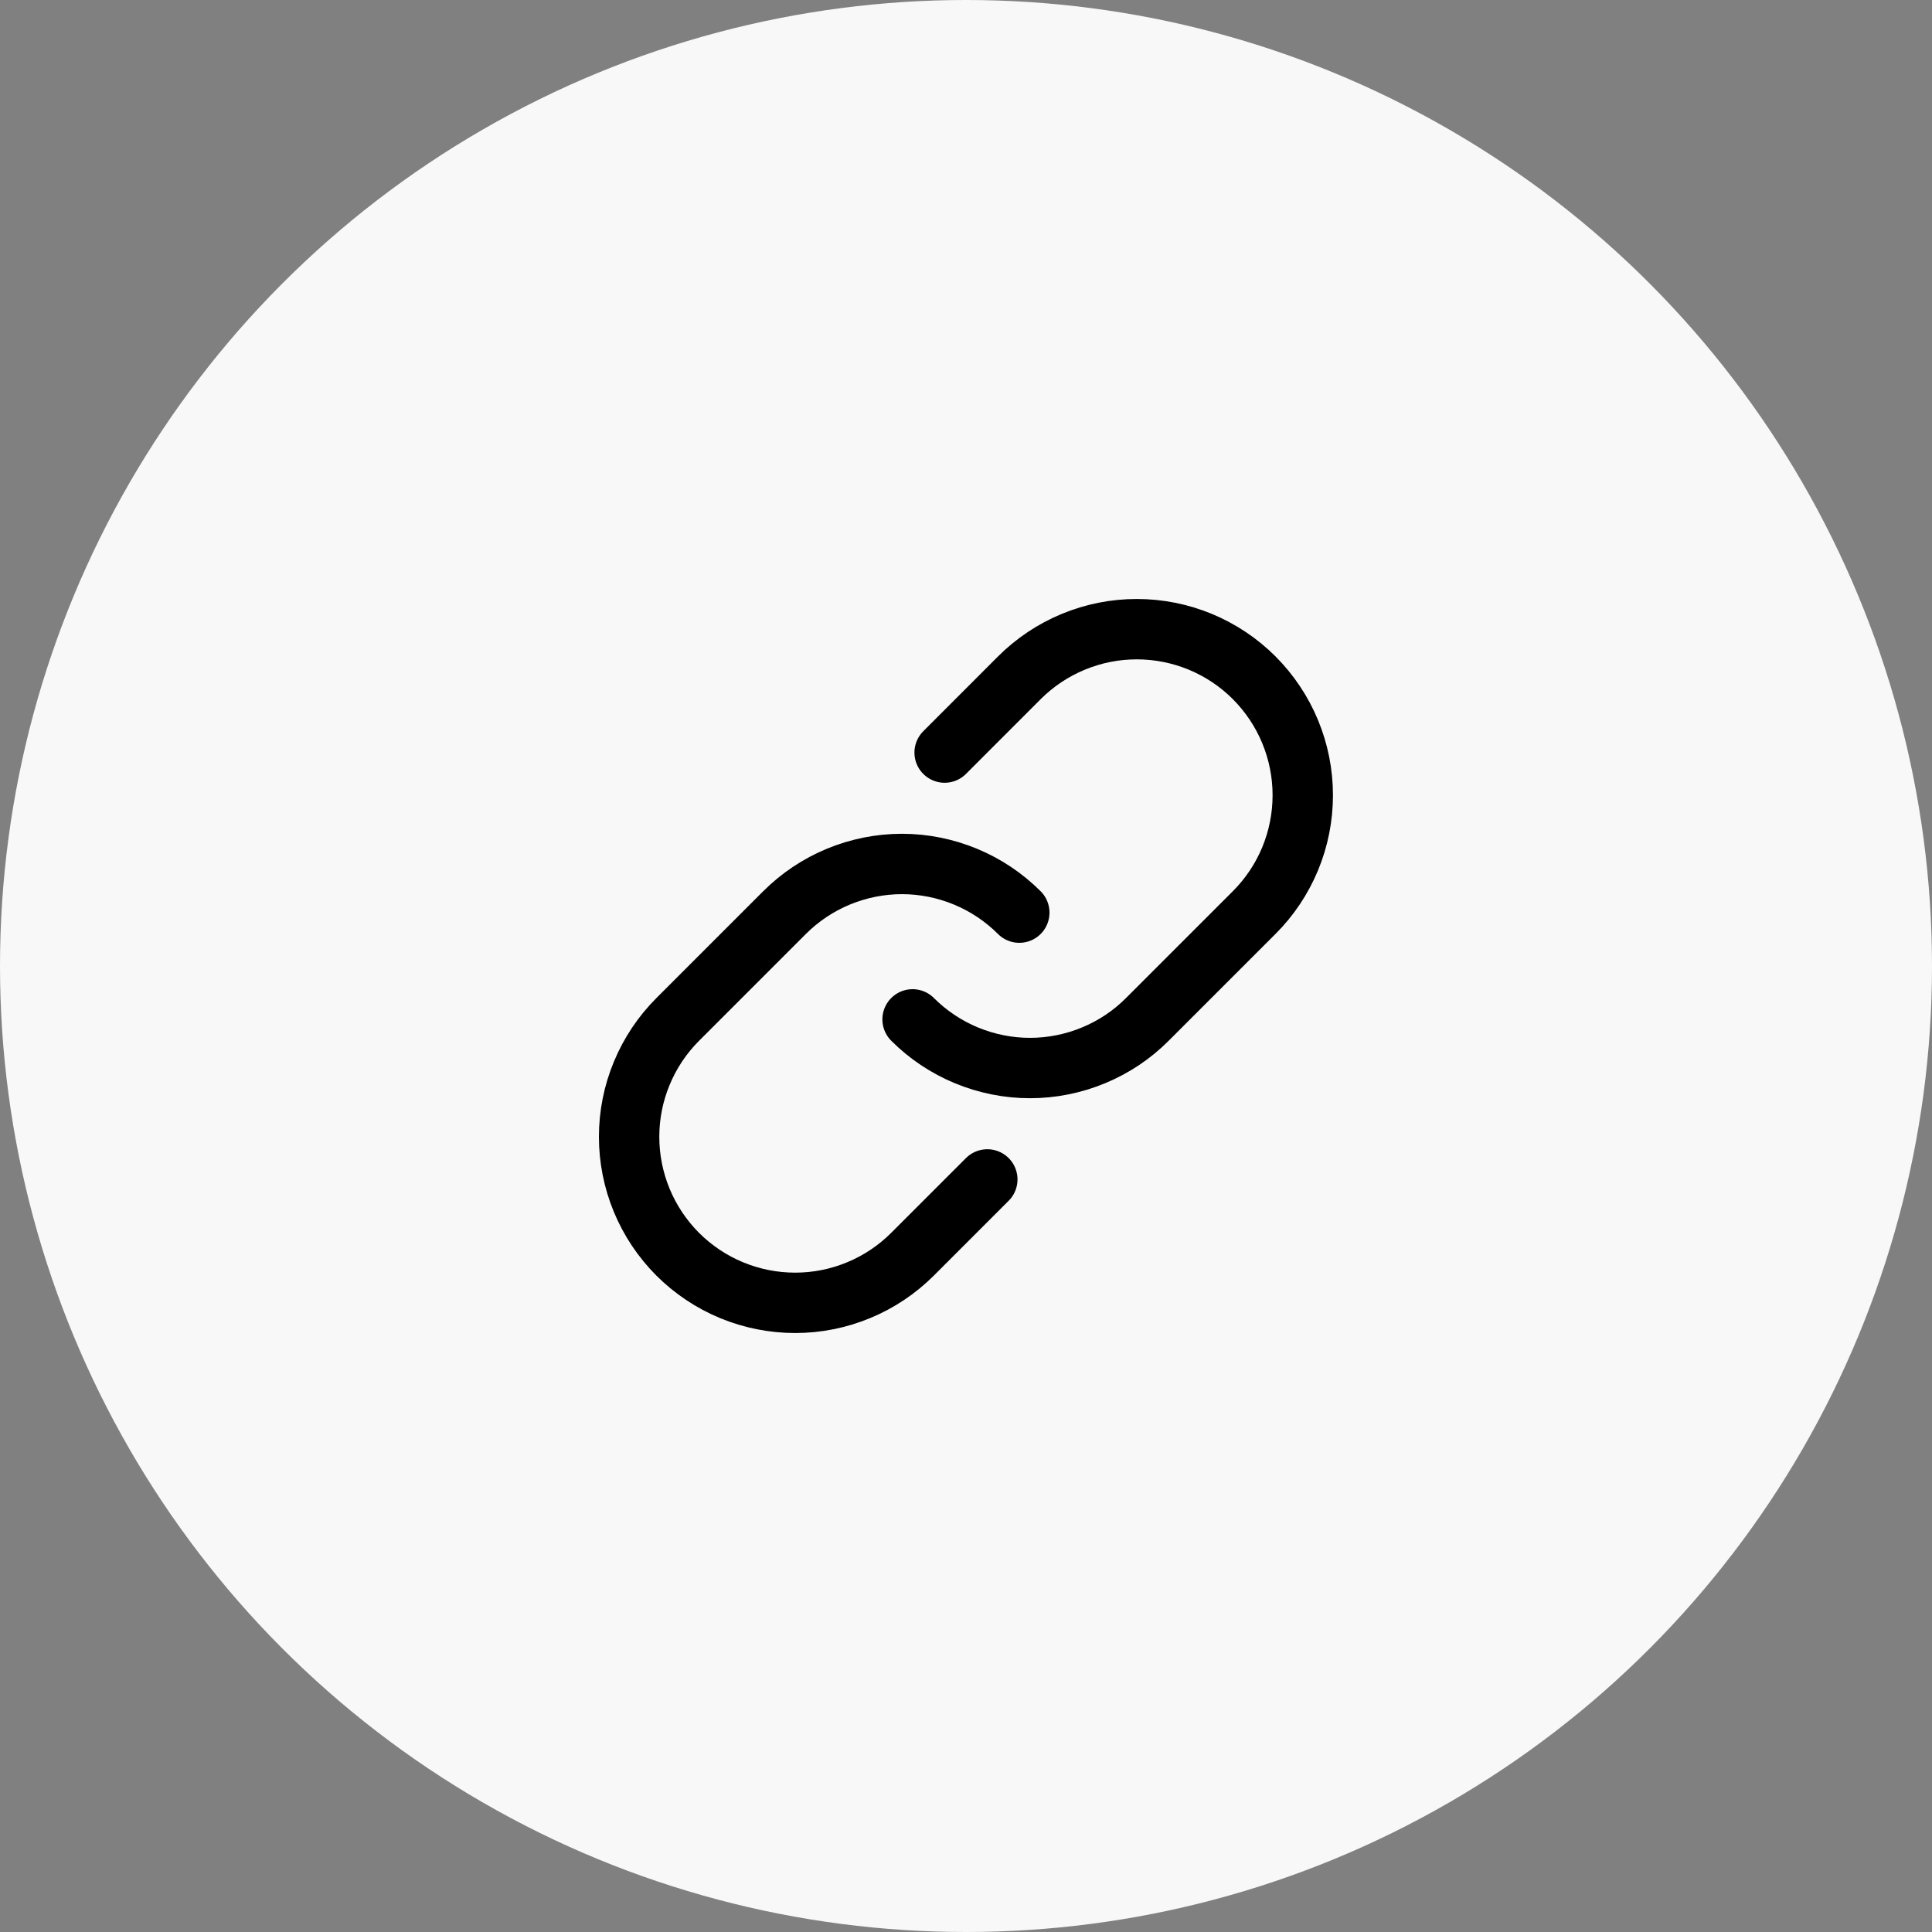
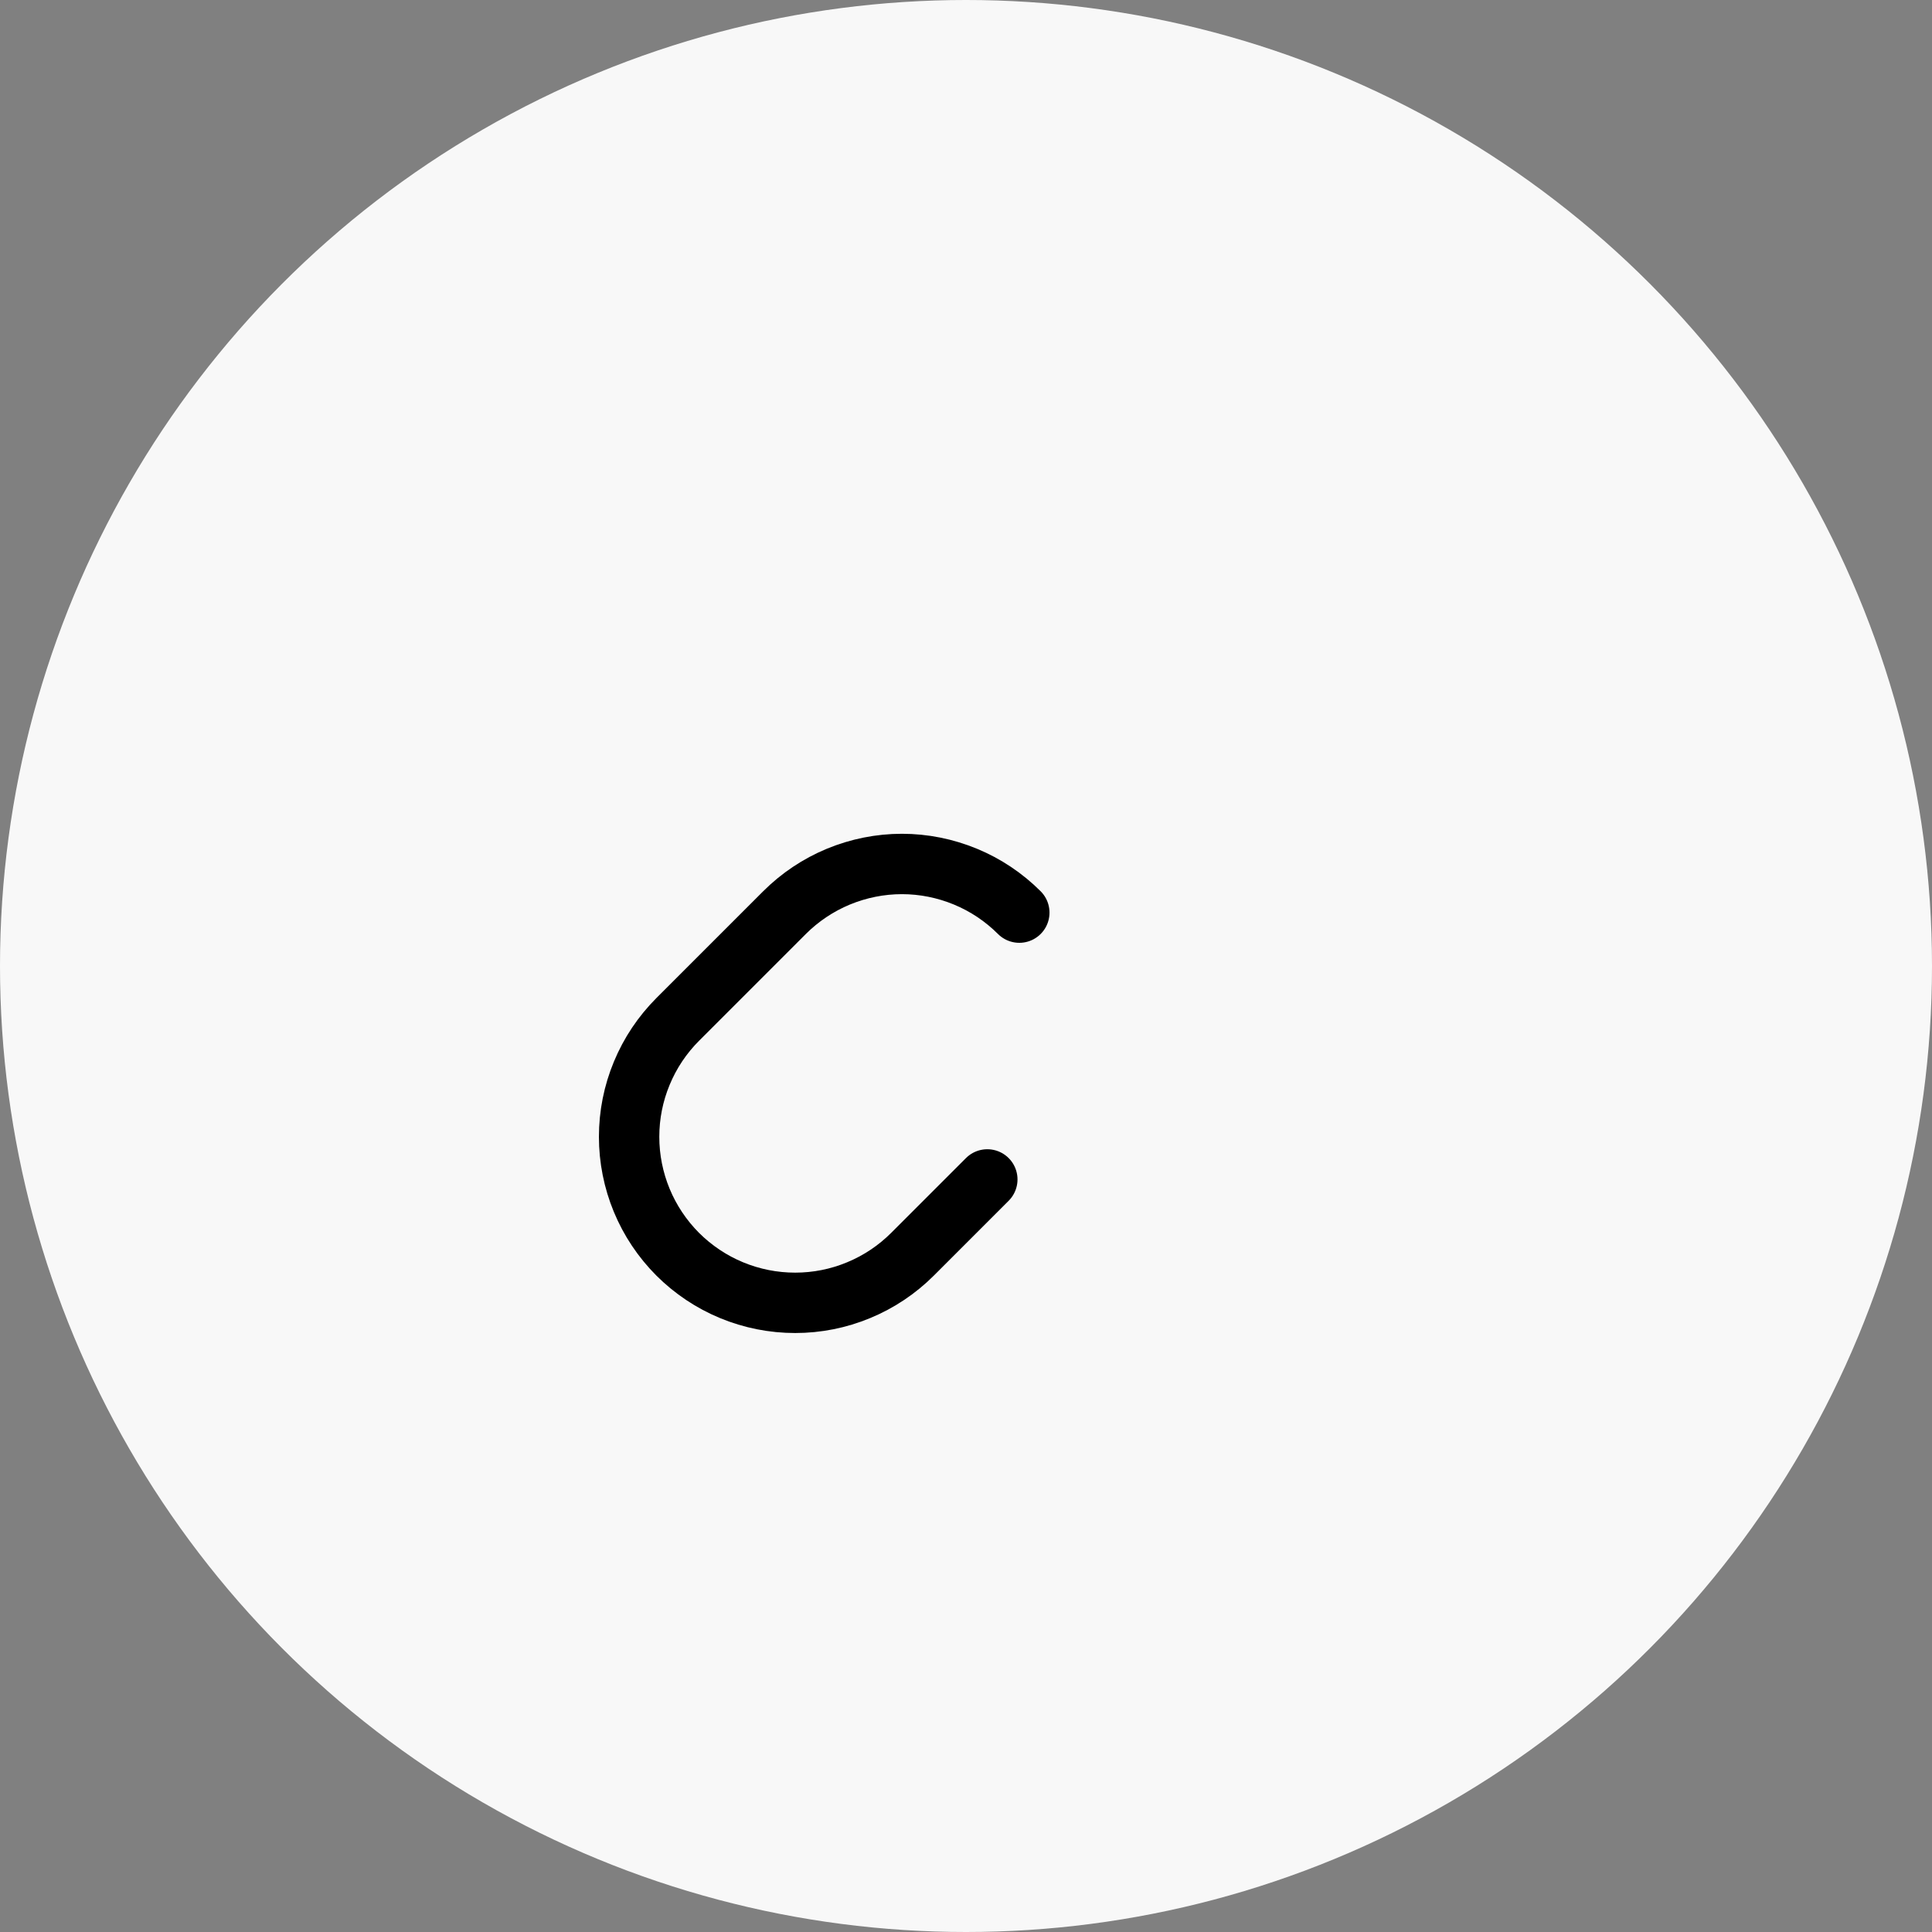
<svg xmlns="http://www.w3.org/2000/svg" width="32" height="32" viewBox="0 0 32 32" fill="none">
  <rect x="0" y="0" width="32" height="32" fill="#808080" stroke="none" />
  <circle cx="16" cy="16" r="16" fill="#F8F8F8" />
-   <path d="M15.646 12.465L16.883 11.227C17.138 10.972 17.442 10.769 17.775 10.631C18.109 10.492 18.467 10.421 18.828 10.421C19.189 10.421 19.547 10.492 19.881 10.63C20.214 10.768 20.518 10.971 20.773 11.226C21.028 11.482 21.231 11.785 21.369 12.119C21.507 12.453 21.578 12.81 21.578 13.171C21.578 13.533 21.507 13.89 21.369 14.224C21.23 14.558 21.028 14.861 20.772 15.116L19.004 16.884C18.749 17.14 18.446 17.342 18.112 17.48C17.779 17.618 17.421 17.69 17.06 17.69C16.699 17.69 16.341 17.618 16.007 17.48C15.674 17.342 15.371 17.14 15.115 16.884" stroke="black" stroke-linecap="round" stroke-linejoin="round" />
  <path d="M16.353 19.535L15.115 20.773C14.86 21.028 14.557 21.231 14.223 21.369C13.889 21.508 13.532 21.579 13.171 21.579C12.809 21.579 12.452 21.508 12.118 21.37C11.784 21.232 11.481 21.029 11.225 20.774C10.97 20.518 10.767 20.215 10.629 19.881C10.491 19.547 10.42 19.19 10.42 18.829C10.42 18.467 10.491 18.11 10.63 17.776C10.768 17.442 10.971 17.139 11.226 16.884L12.994 15.116C13.249 14.861 13.553 14.658 13.886 14.52C14.22 14.382 14.578 14.31 14.939 14.31C15.3 14.31 15.657 14.382 15.991 14.52C16.325 14.658 16.628 14.861 16.883 15.116" stroke="black" stroke-linecap="round" stroke-linejoin="round" />
</svg>